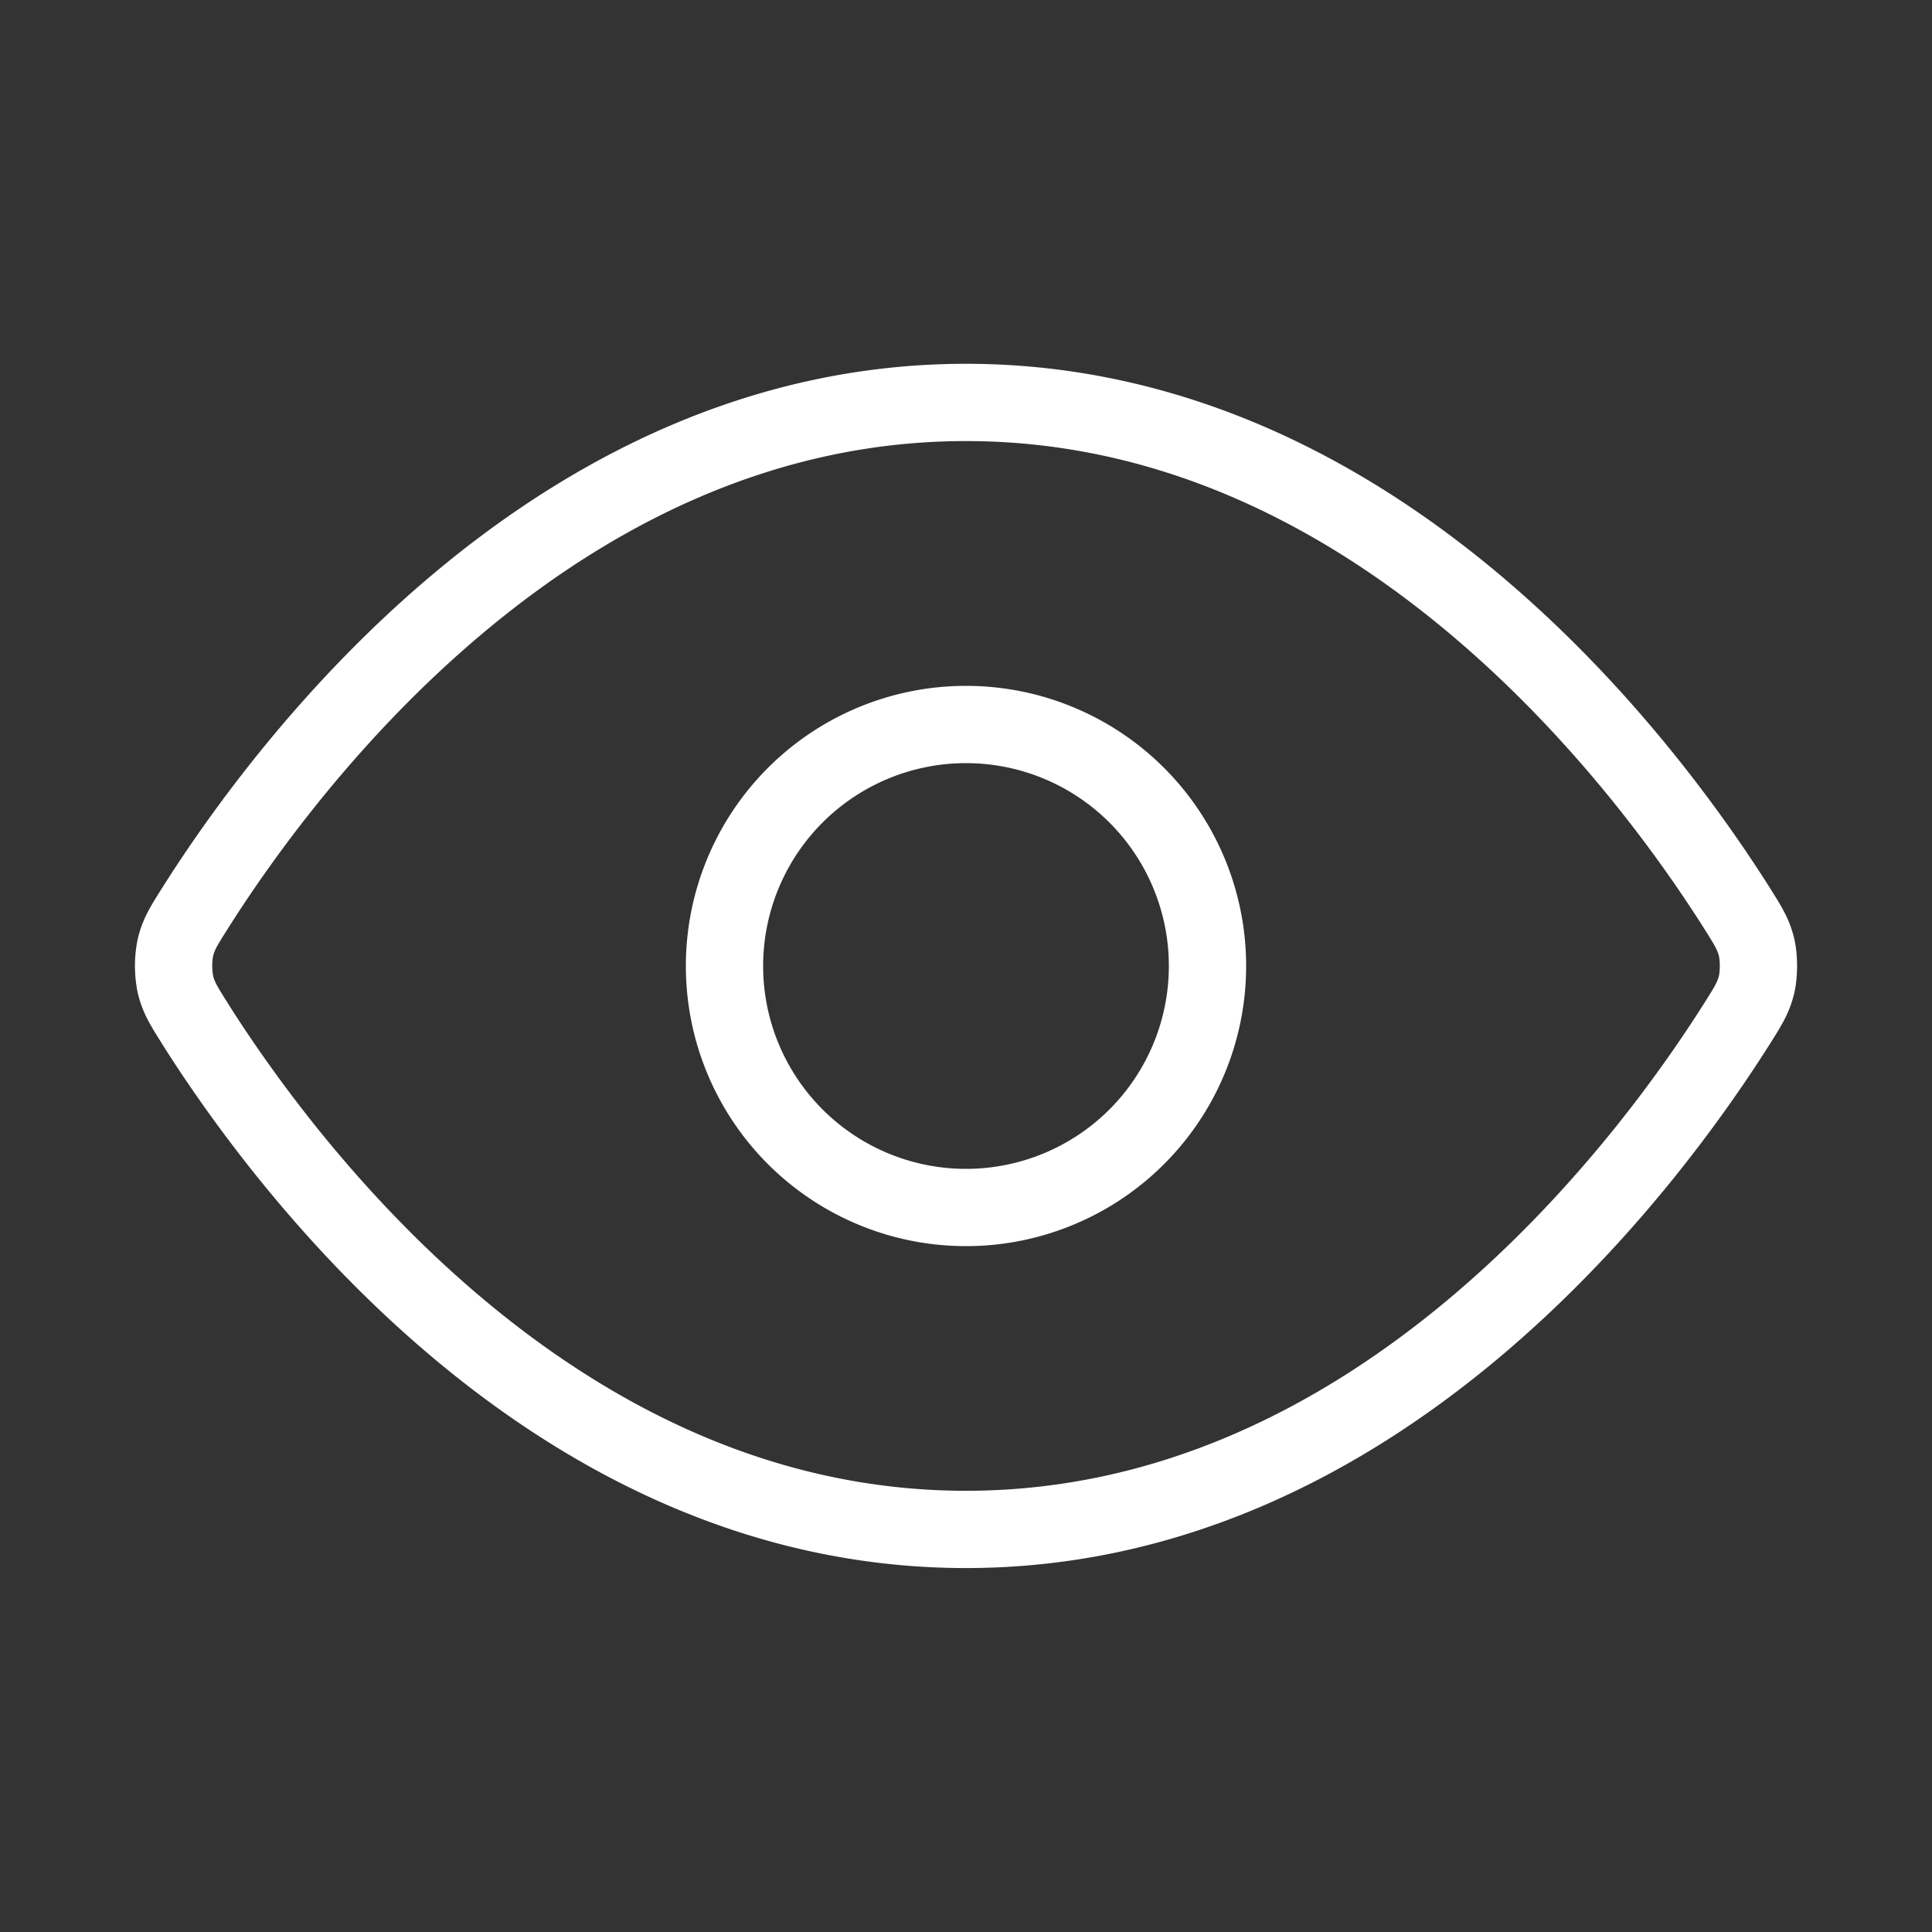
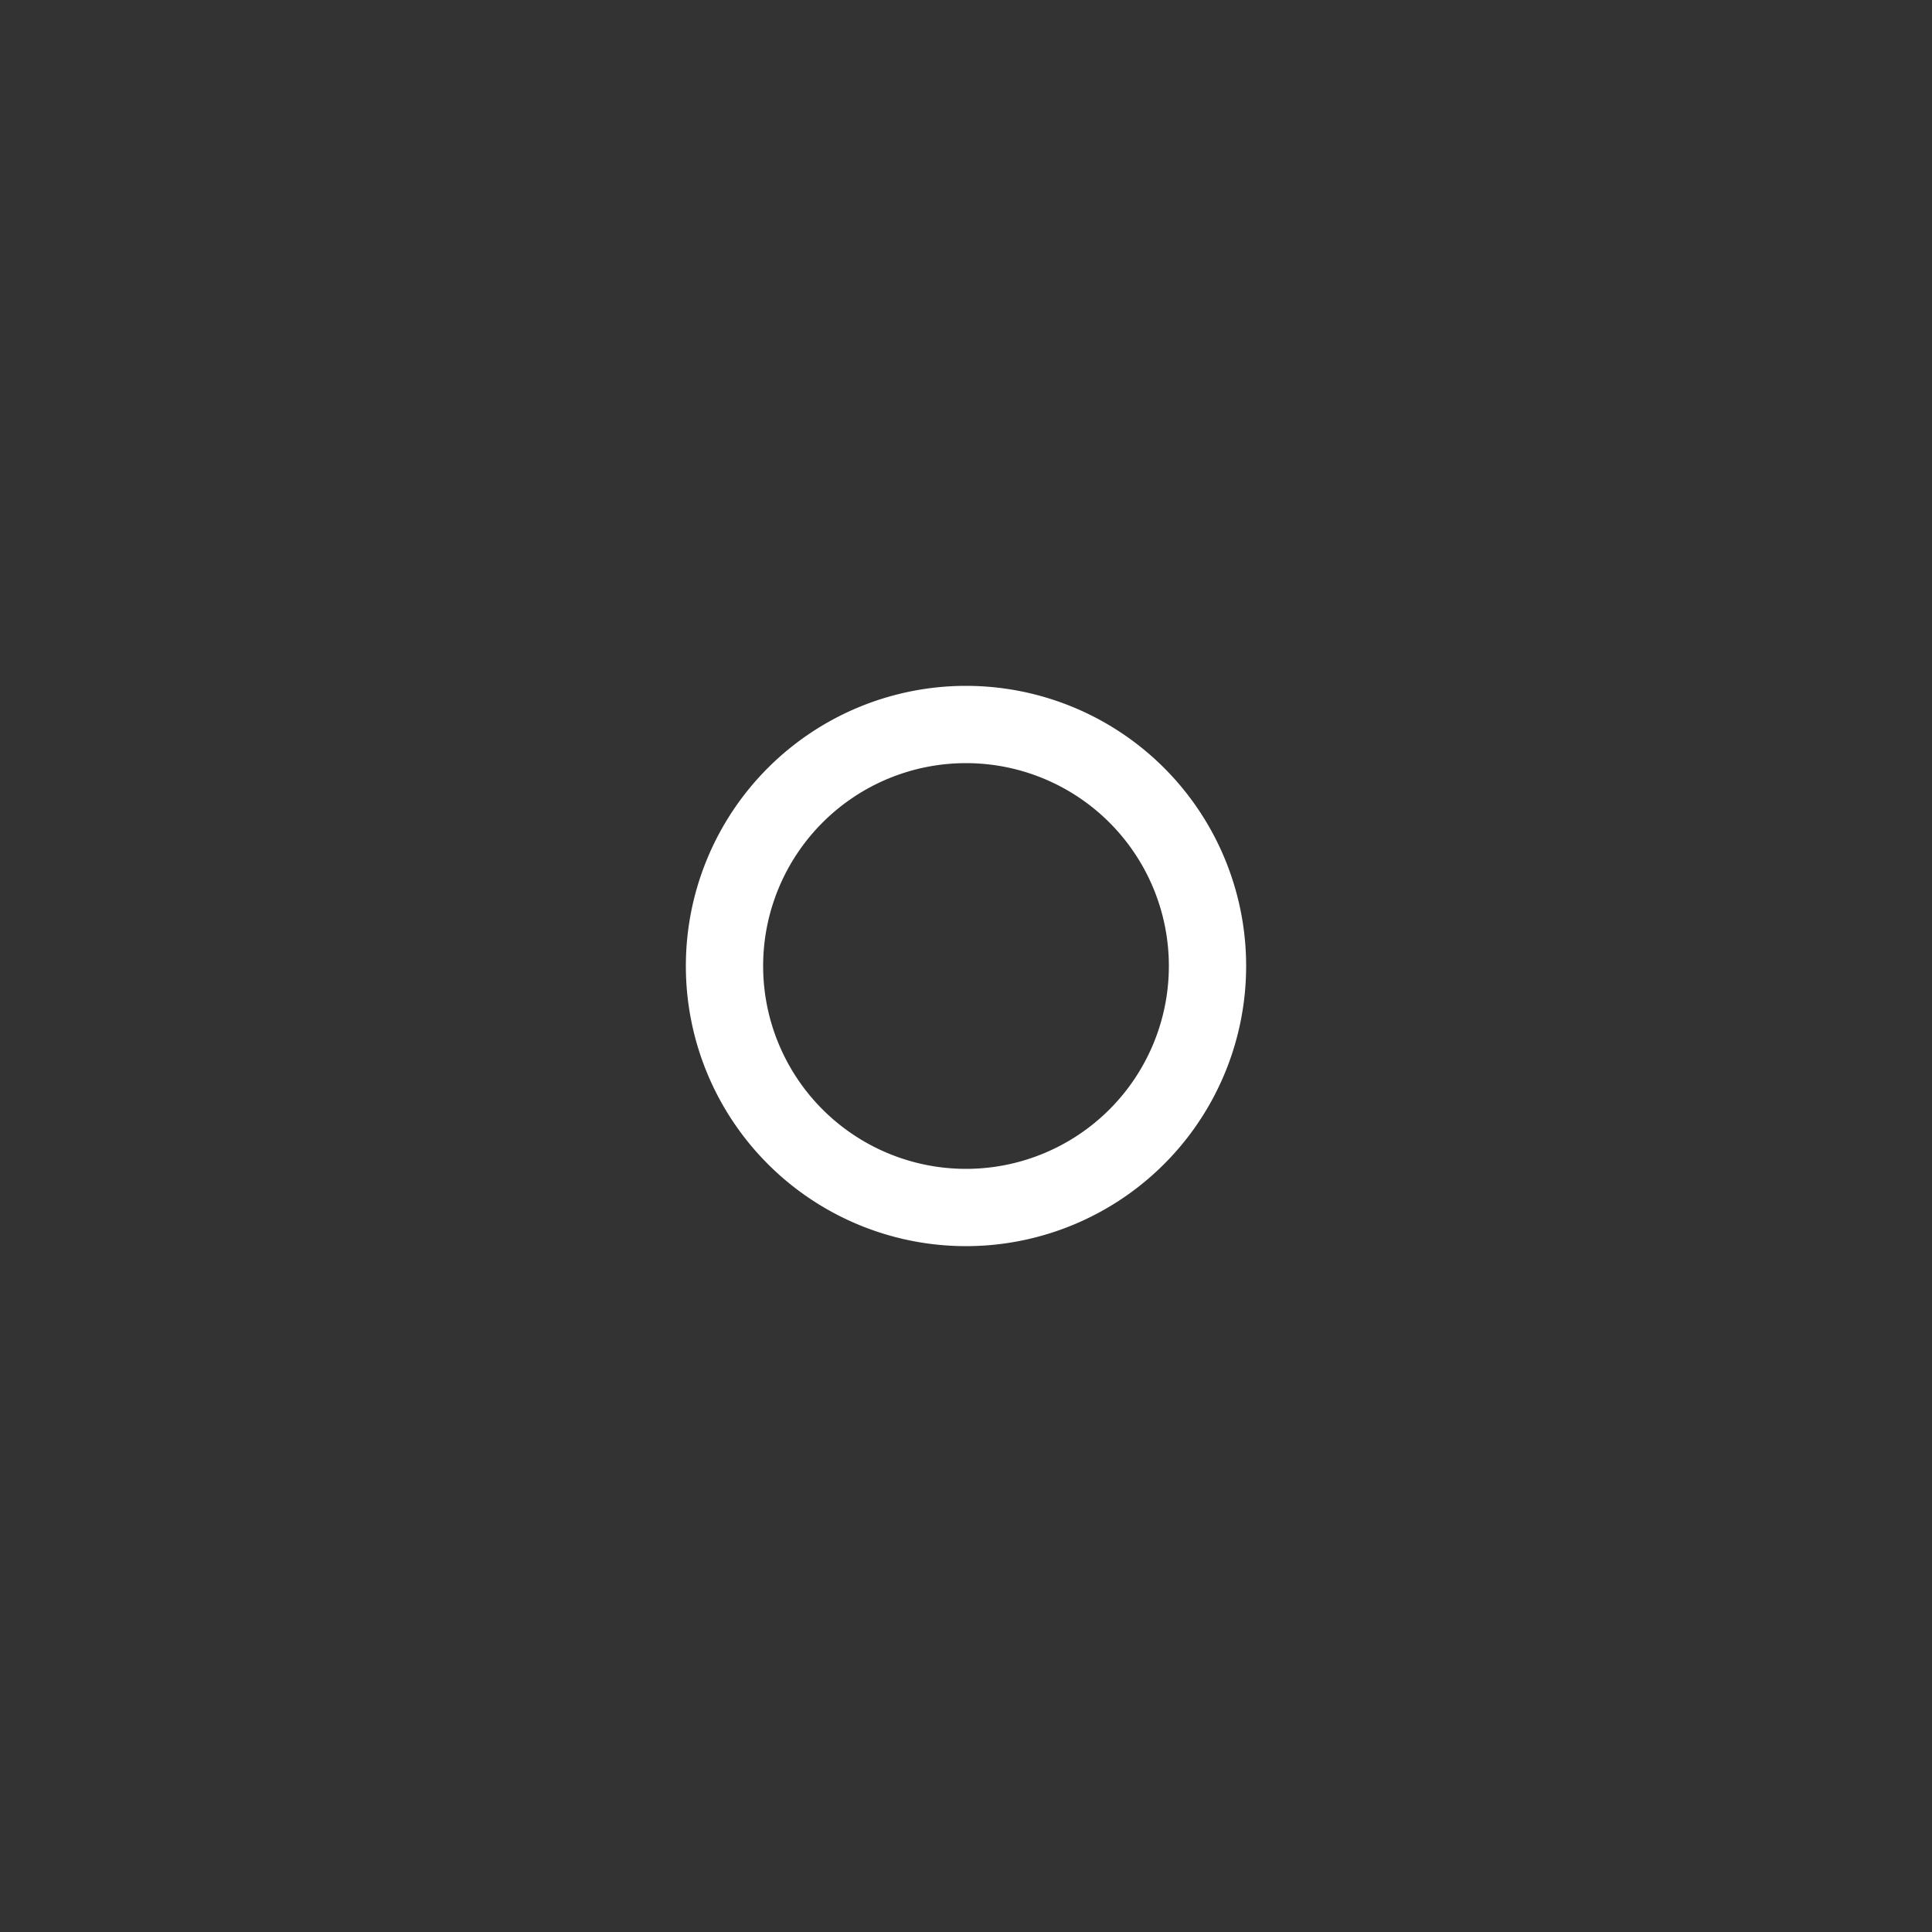
<svg xmlns="http://www.w3.org/2000/svg" width="40" height="40" fill="none">
  <rect width="100%" height="100%" fill="#333333" stroke="none" />
-   <path d="M4.034 21.187c-.227-.36-.34-.539-.404-.816a1.955 1.955 0 0 1 0-.745c.063-.277.177-.457.404-.816C5.909 15.84 11.492 8.332 20 8.332c8.508 0 14.091 7.508 15.967 10.478.227.36.34.54.404.816.047.208.047.537 0 .745-.064.277-.177.457-.404.816-1.876 2.97-7.459 10.478-15.967 10.478-8.509 0-14.092-7.508-15.967-10.478Z" stroke="#fff" stroke-width="1.6" stroke-linecap="round" stroke-linejoin="round" />
  <path d="M20 25a5 5 0 1 0 0-10 5 5 0 0 0 0 10Z" stroke="#fff" stroke-width="1.6" stroke-linecap="round" stroke-linejoin="round" />
</svg>